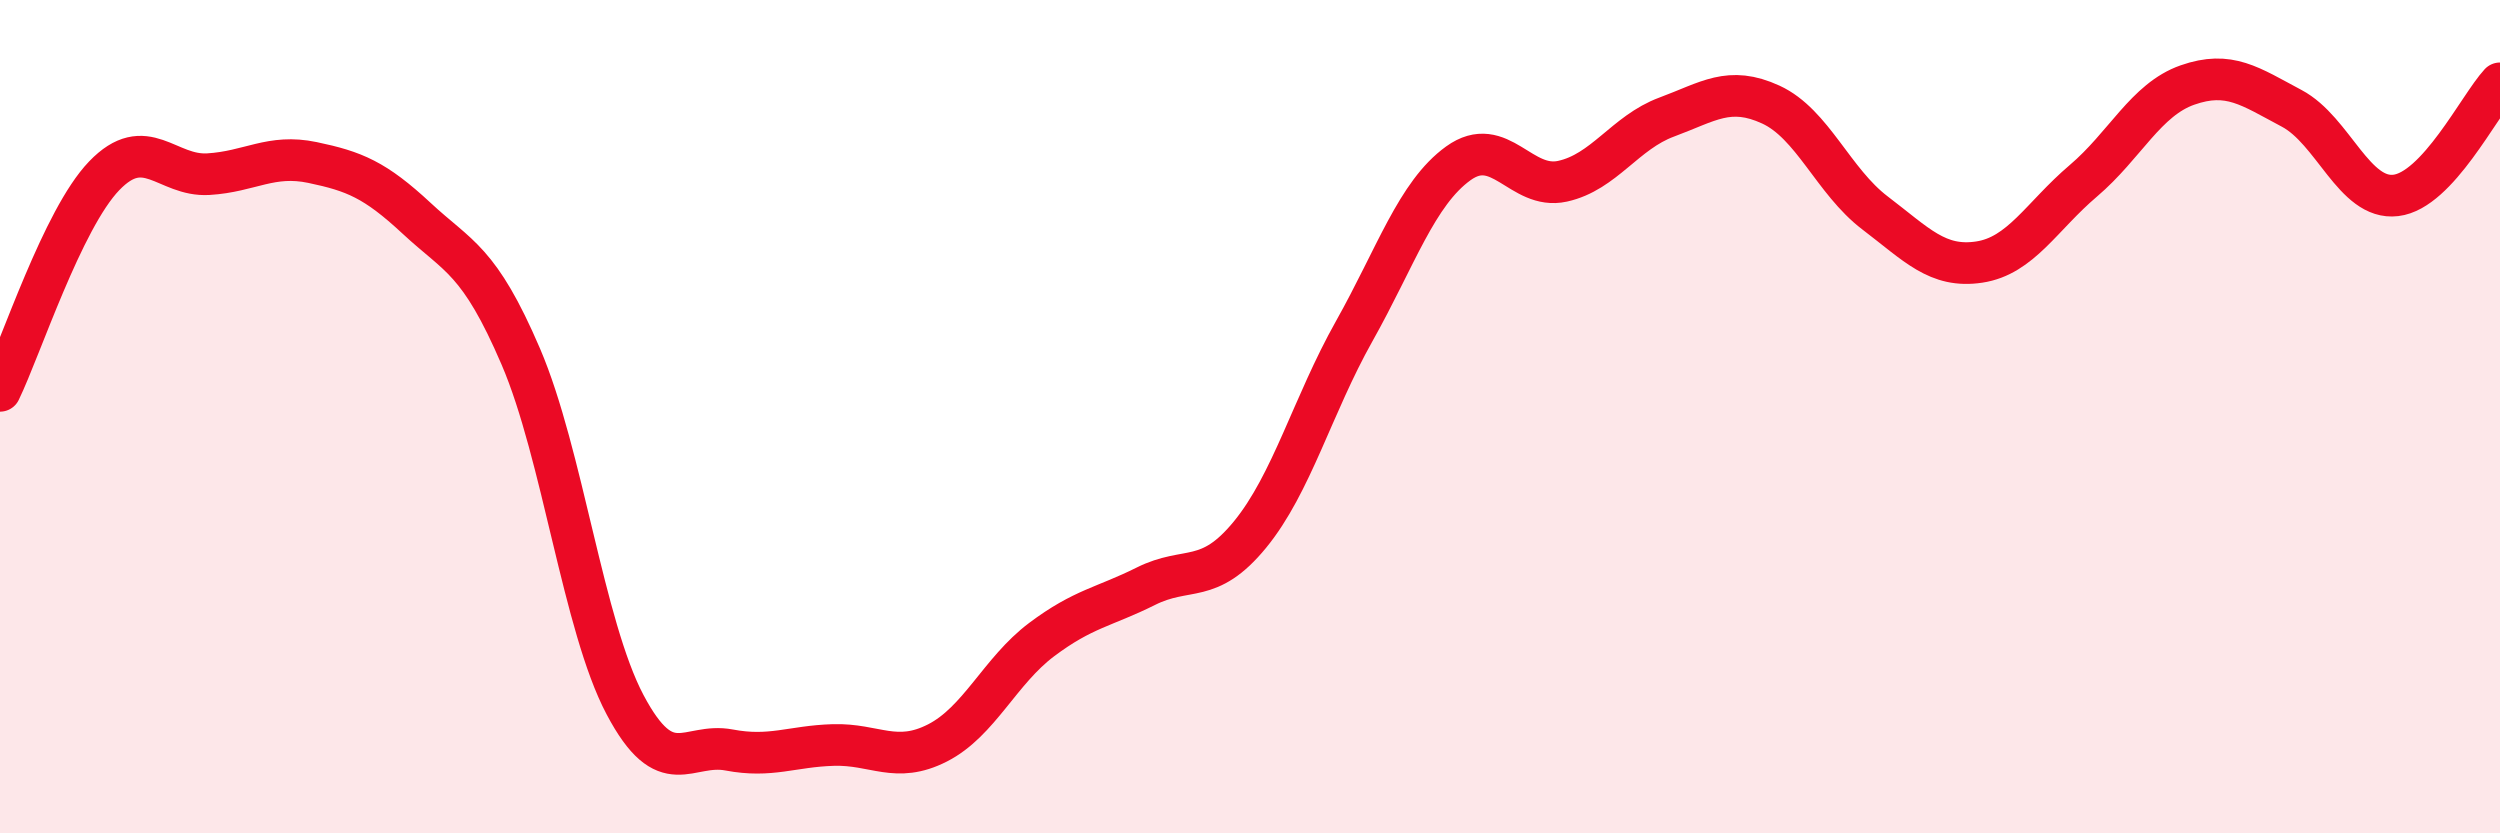
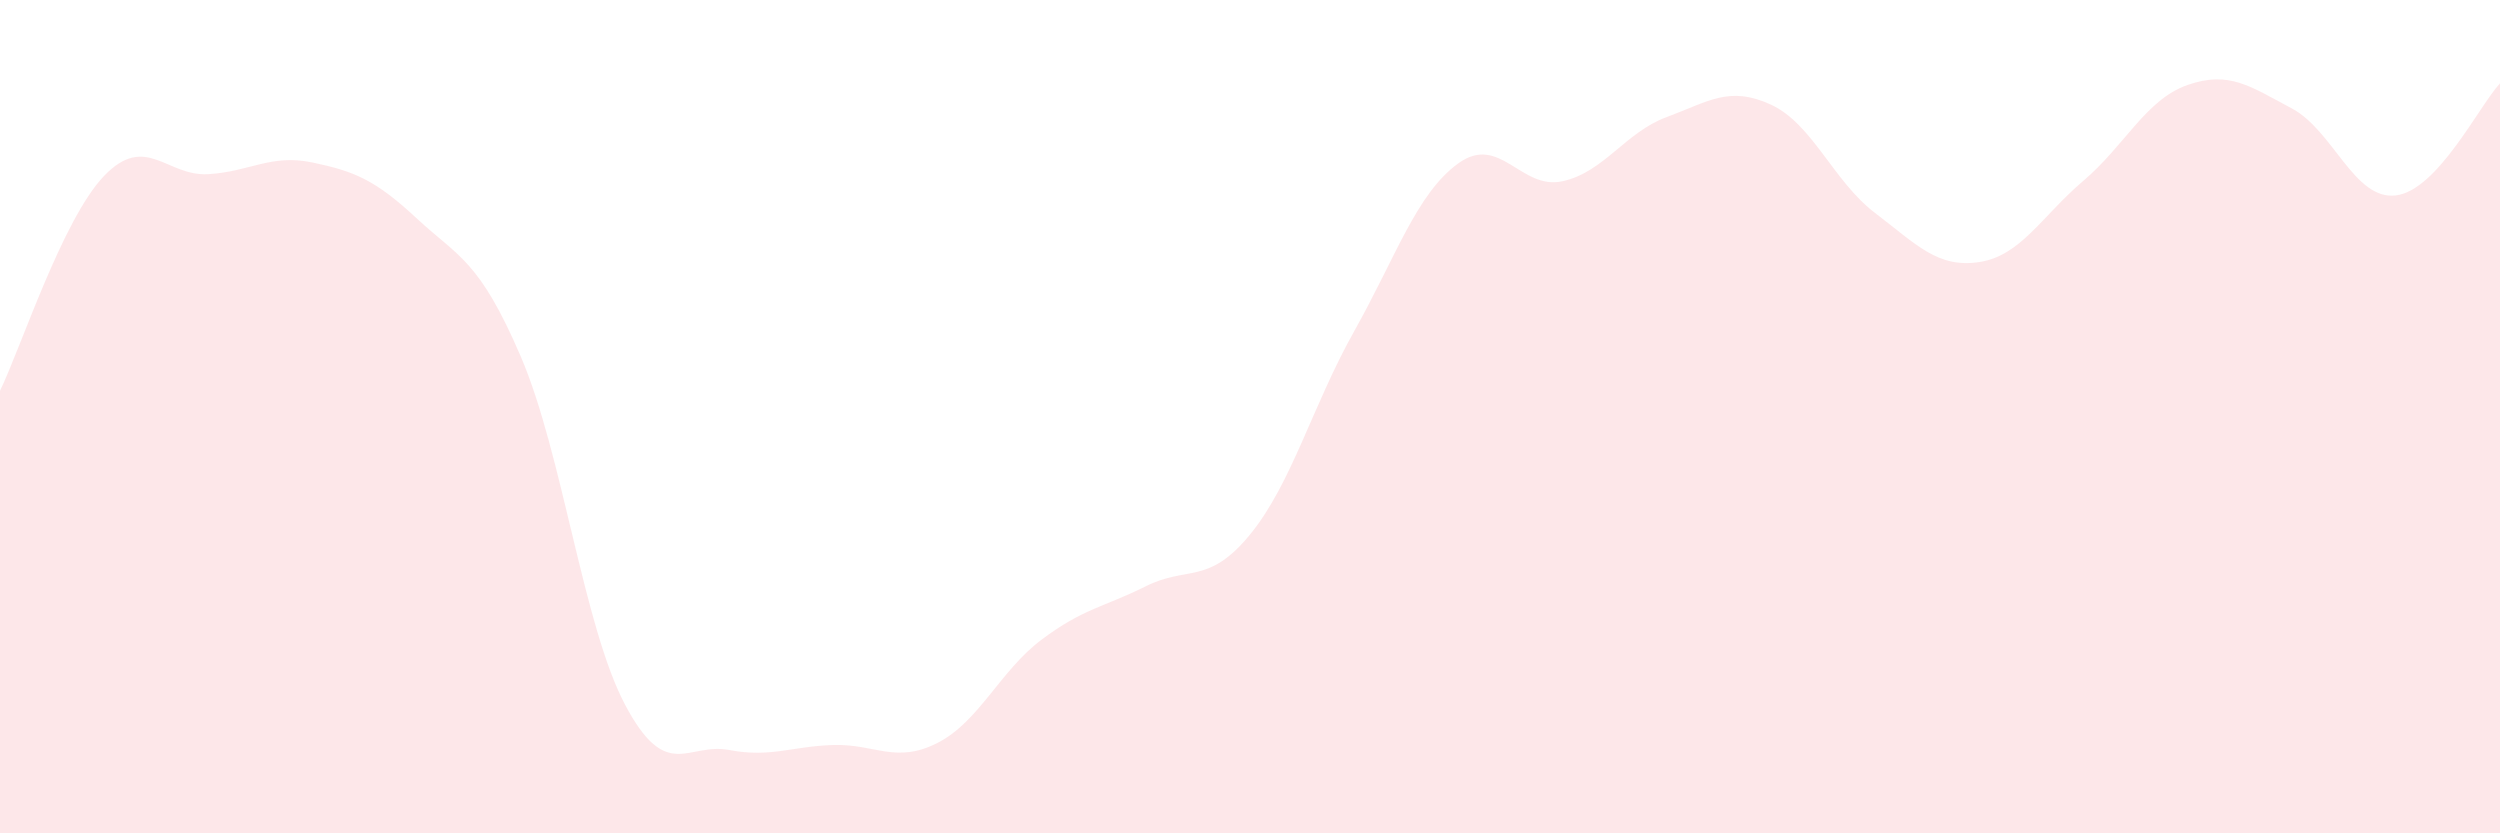
<svg xmlns="http://www.w3.org/2000/svg" width="60" height="20" viewBox="0 0 60 20">
  <path d="M 0,9.38 C 0.5,8.35 1.5,5.26 2.5,4.22 C 3.5,3.18 4,4.24 5,4.18 C 6,4.12 6.5,3.69 7.5,3.9 C 8.5,4.11 9,4.31 10,5.24 C 11,6.17 11.5,6.23 12.5,8.56 C 13.5,10.89 14,15.02 15,16.91 C 16,18.8 16.5,17.81 17.5,18 C 18.5,18.19 19,17.91 20,17.88 C 21,17.85 21.5,18.34 22.5,17.83 C 23.5,17.32 24,16.1 25,15.35 C 26,14.6 26.5,14.57 27.5,14.07 C 28.5,13.57 29,14.05 30,12.83 C 31,11.61 31.5,9.73 32.5,7.95 C 33.5,6.17 34,4.64 35,3.92 C 36,3.2 36.5,4.57 37.5,4.35 C 38.5,4.13 39,3.18 40,2.81 C 41,2.44 41.5,2.05 42.5,2.51 C 43.5,2.97 44,4.35 45,5.11 C 46,5.87 46.5,6.44 47.5,6.29 C 48.5,6.14 49,5.19 50,4.34 C 51,3.49 51.5,2.39 52.5,2.04 C 53.5,1.69 54,2.07 55,2.6 C 56,3.13 56.5,4.81 57.5,4.69 C 58.5,4.57 59.5,2.54 60,2L60 20L0 20Z" fill="#EB0A25" opacity="0.1" stroke-linecap="round" stroke-linejoin="round" />
-   <path d="M 0,9.38 C 0.5,8.35 1.5,5.26 2.5,4.22 C 3.5,3.18 4,4.24 5,4.18 C 6,4.12 6.5,3.69 7.5,3.9 C 8.5,4.11 9,4.31 10,5.24 C 11,6.17 11.5,6.23 12.5,8.56 C 13.5,10.89 14,15.02 15,16.91 C 16,18.8 16.5,17.81 17.5,18 C 18.5,18.19 19,17.91 20,17.88 C 21,17.85 21.5,18.34 22.5,17.83 C 23.5,17.32 24,16.1 25,15.35 C 26,14.6 26.5,14.57 27.5,14.07 C 28.5,13.57 29,14.05 30,12.83 C 31,11.61 31.5,9.73 32.5,7.95 C 33.5,6.17 34,4.64 35,3.92 C 36,3.2 36.5,4.57 37.5,4.35 C 38.5,4.13 39,3.18 40,2.81 C 41,2.44 41.5,2.05 42.5,2.51 C 43.5,2.97 44,4.35 45,5.11 C 46,5.87 46.5,6.44 47.5,6.29 C 48.5,6.14 49,5.19 50,4.34 C 51,3.49 51.5,2.39 52.5,2.04 C 53.5,1.69 54,2.07 55,2.6 C 56,3.13 56.5,4.81 57.5,4.69 C 58.5,4.57 59.5,2.54 60,2" stroke="#EB0A25" stroke-width="1" fill="none" stroke-linecap="round" stroke-linejoin="round" />
</svg>